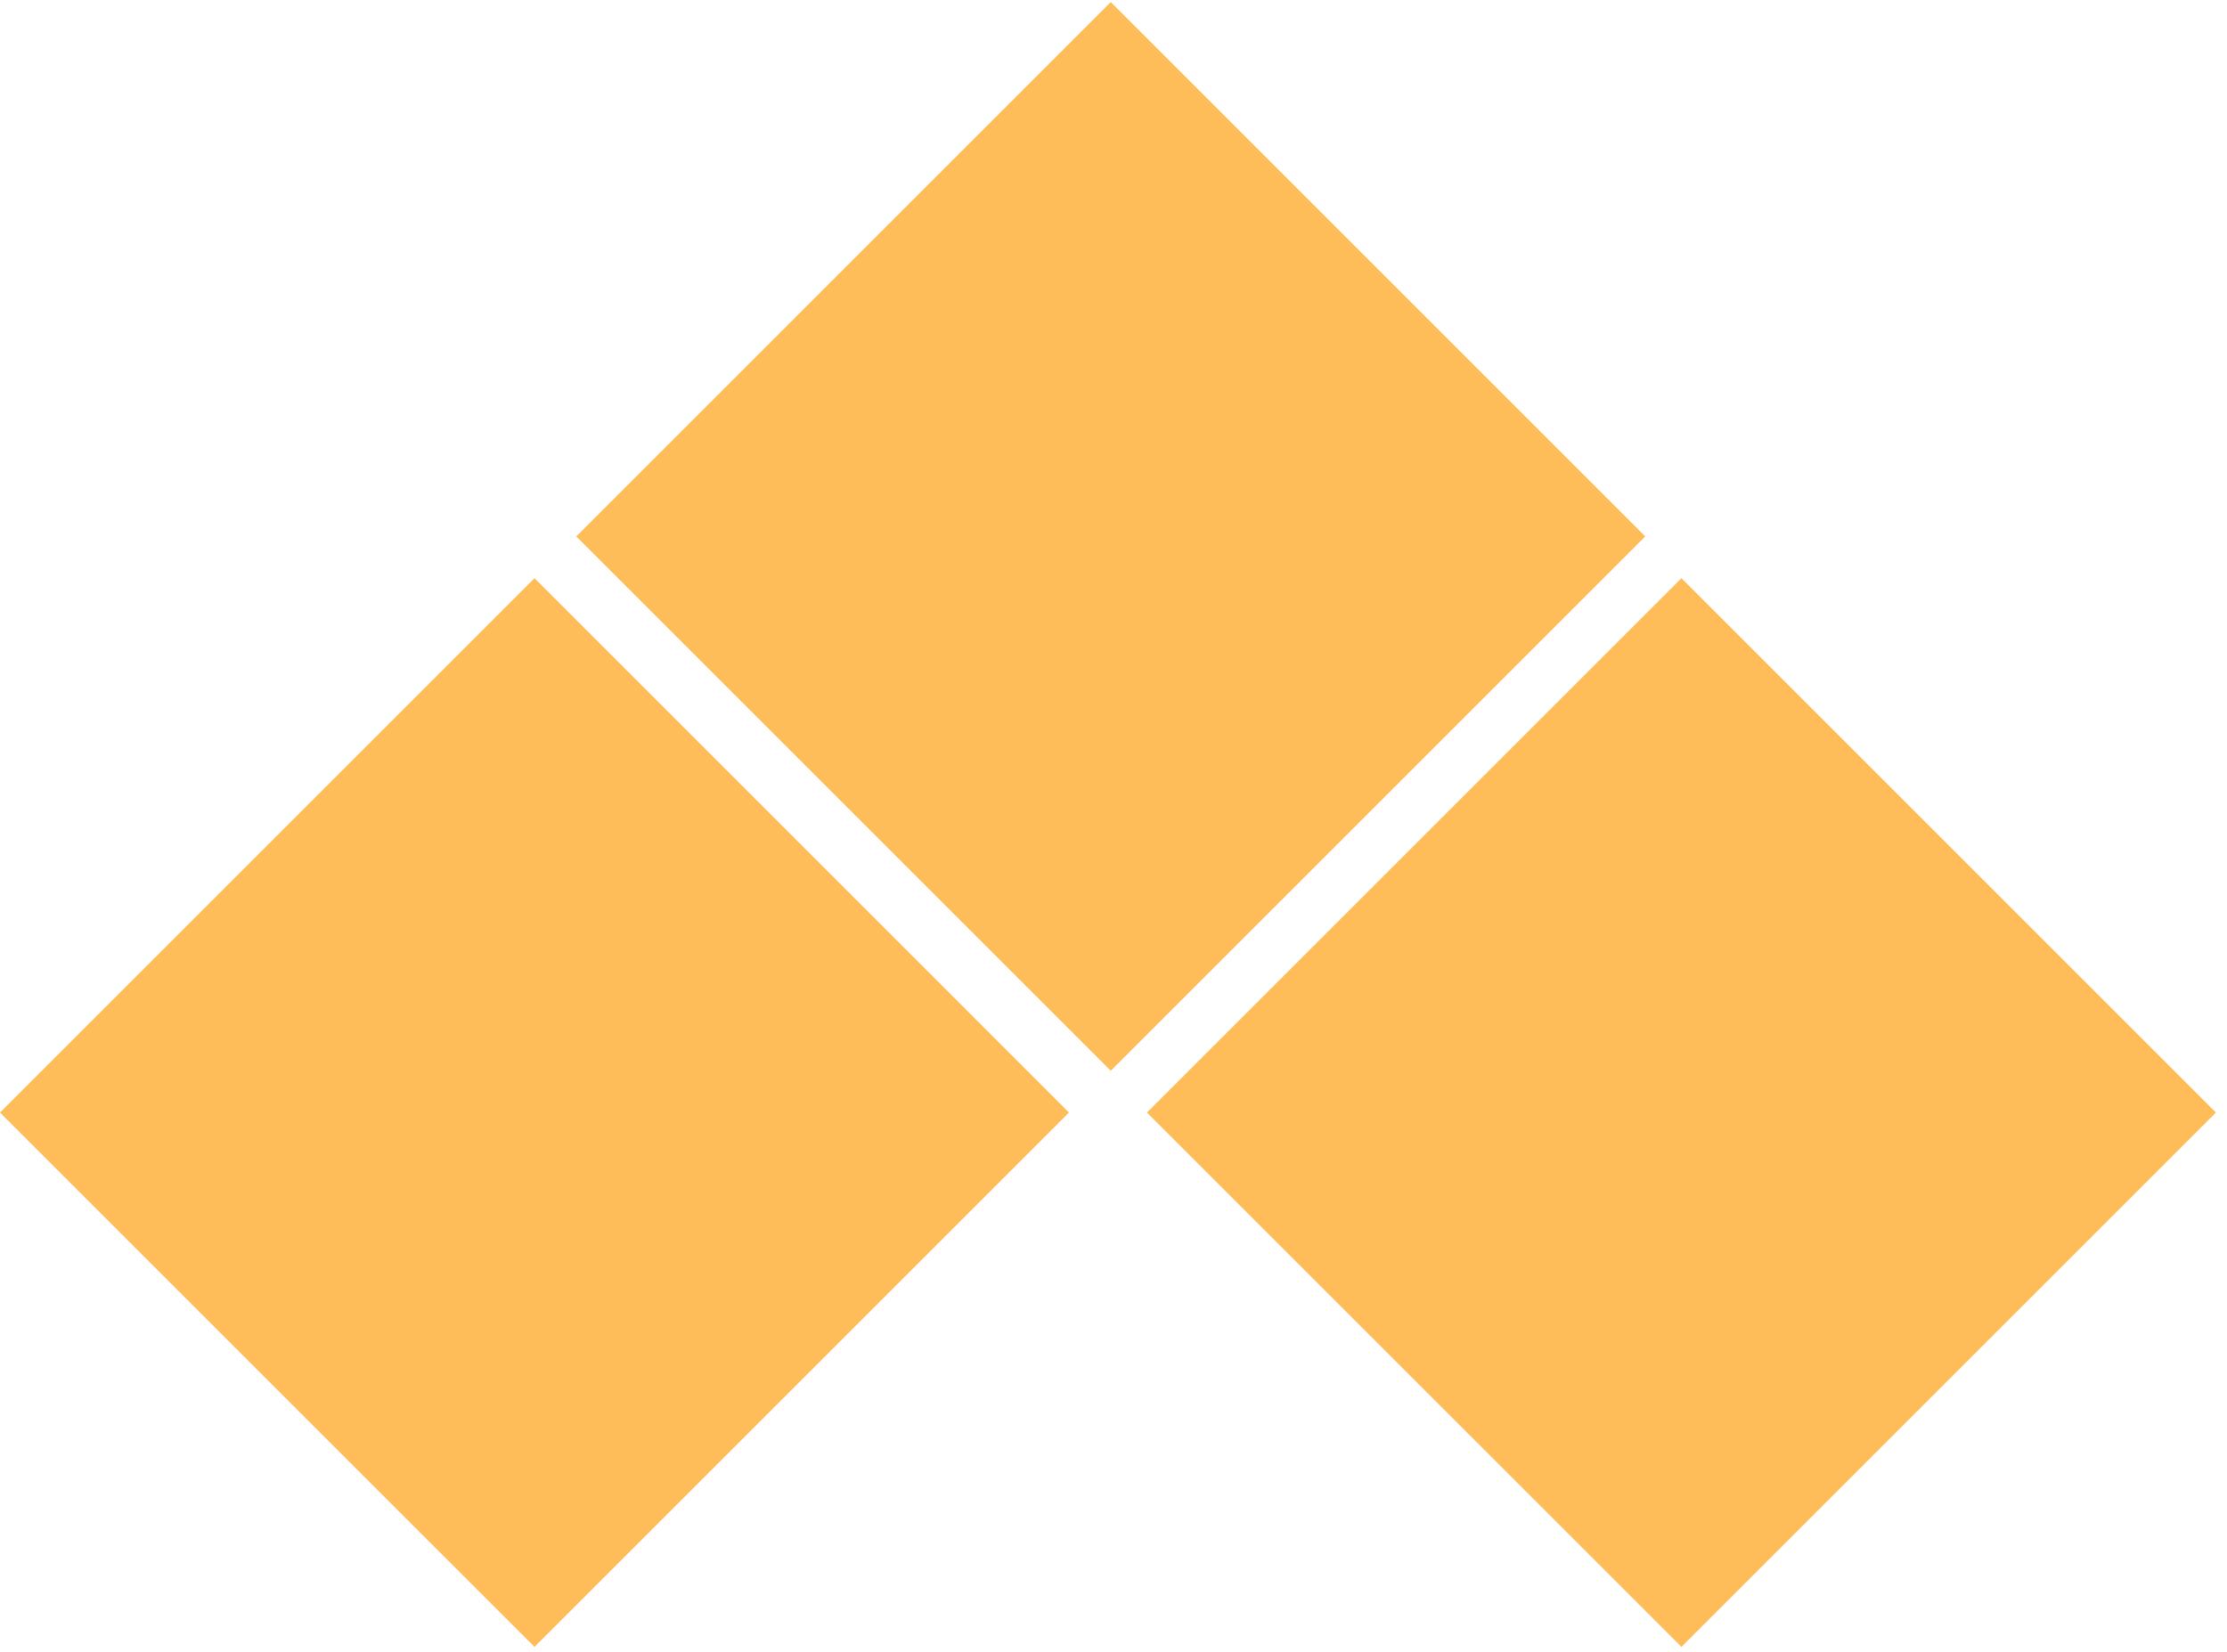
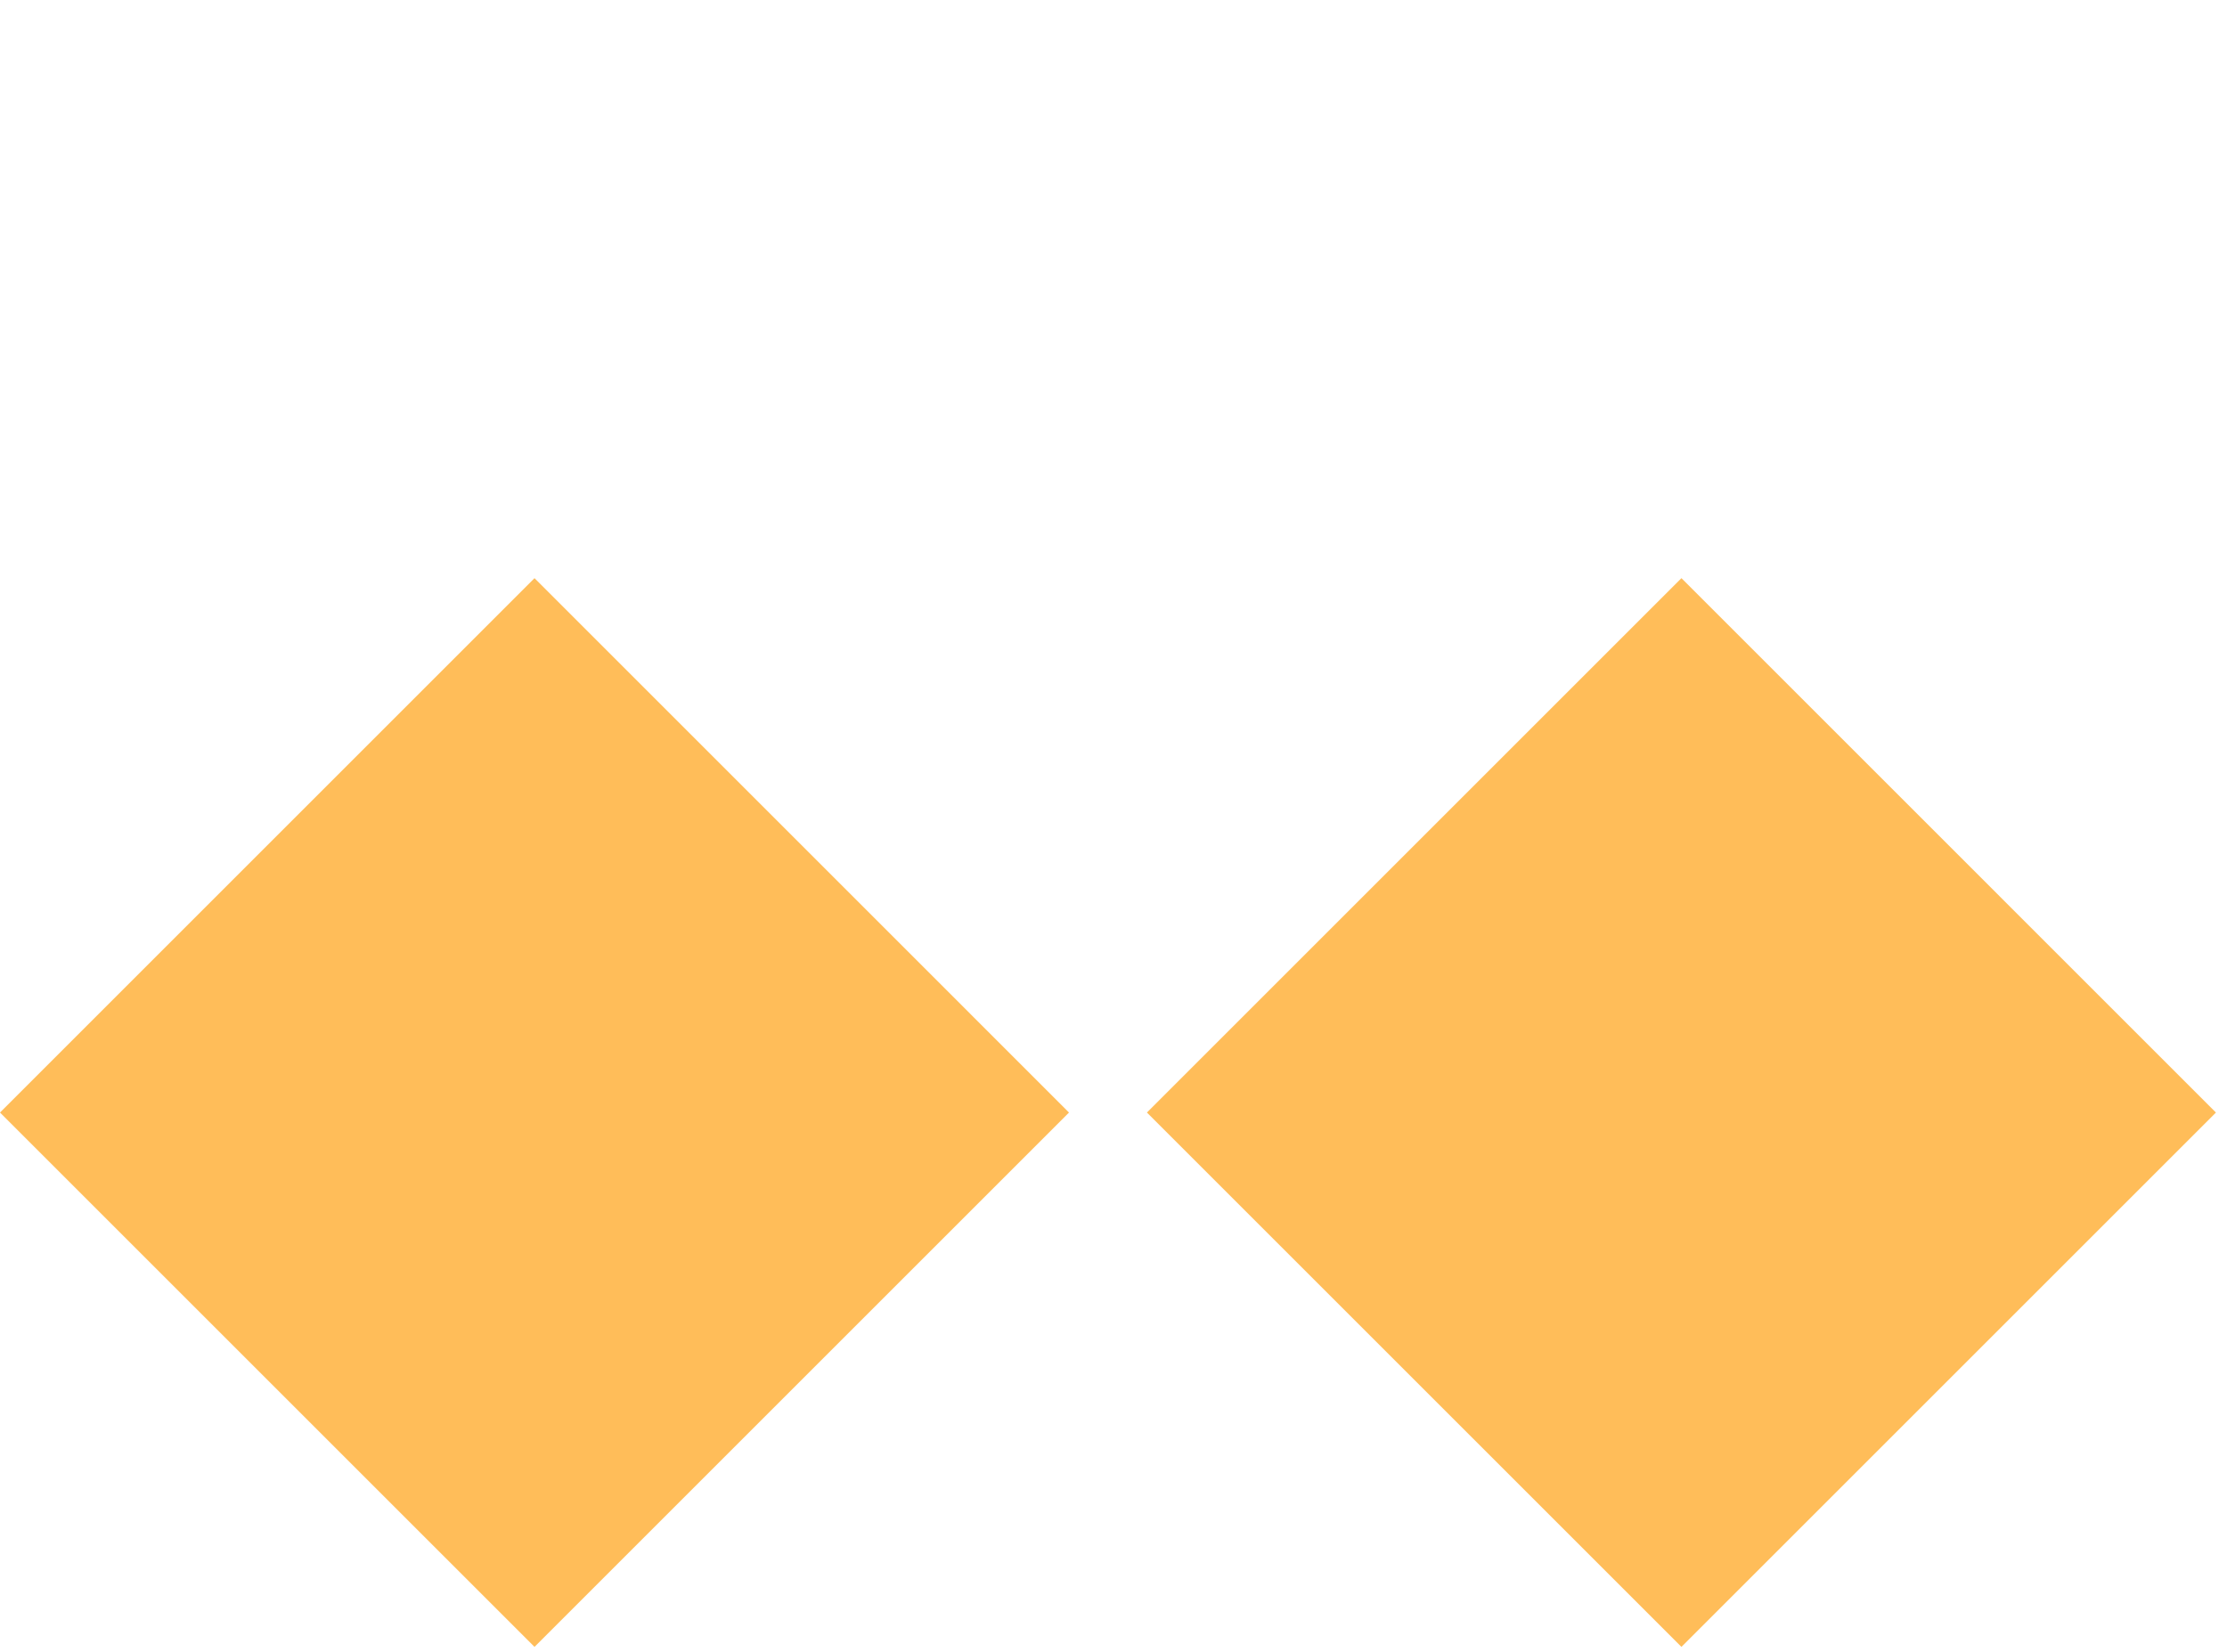
<svg xmlns="http://www.w3.org/2000/svg" width="399" zoomAndPan="magnify" viewBox="0 0 299.25 222" height="296" preserveAspectRatio="xMidYMid meet" version="1.0">
  <defs>
    <clipPath id="860d3c4412">
      <path d="M 77.434 0.277 L 221.078 0.277 L 221.078 143.922 L 77.434 143.922 Z M 77.434 0.277 " clip-rule="nonzero" />
    </clipPath>
    <clipPath id="501cf8711b">
-       <path d="M 149.254 0.277 L 221.078 72.102 L 149.254 143.922 L 77.434 72.102 Z M 149.254 0.277 " clip-rule="nonzero" />
-     </clipPath>
+       </clipPath>
    <clipPath id="1d52d90dea">
      <path d="M 0.434 0.277 L 144.078 0.277 L 144.078 143.922 L 0.434 143.922 Z M 0.434 0.277 " clip-rule="nonzero" />
    </clipPath>
    <clipPath id="6ca89bab86">
      <path d="M 72.254 0.277 L 144.078 72.102 L 72.254 143.922 L 0.434 72.102 Z M 72.254 0.277 " clip-rule="nonzero" />
    </clipPath>
    <clipPath id="f9a254bce4">
-       <rect x="0" width="145" y="0" height="144" />
-     </clipPath>
+       </clipPath>
    <clipPath id="42f40389da">
      <path d="M 154.117 77.711 L 297.762 77.711 L 297.762 221.355 L 154.117 221.355 Z M 154.117 77.711 " clip-rule="nonzero" />
    </clipPath>
    <clipPath id="93af41d046">
      <path d="M 225.941 77.711 L 297.762 149.535 L 225.941 221.355 L 154.117 149.535 Z M 225.941 77.711 " clip-rule="nonzero" />
    </clipPath>
    <clipPath id="4e1ac80a65">
      <path d="M 0.117 0.711 L 143.762 0.711 L 143.762 144.355 L 0.117 144.355 Z M 0.117 0.711 " clip-rule="nonzero" />
    </clipPath>
    <clipPath id="f896ff395b">
      <path d="M 71.941 0.711 L 143.762 72.535 L 71.941 144.355 L 0.117 72.535 Z M 71.941 0.711 " clip-rule="nonzero" />
    </clipPath>
    <clipPath id="956a59b2cb">
      <rect x="0" width="144" y="0" height="145" />
    </clipPath>
    <clipPath id="7a0d57e5f5">
      <path d="M 0 77.711 L 143.645 77.711 L 143.645 221.355 L 0 221.355 Z M 0 77.711 " clip-rule="nonzero" />
    </clipPath>
    <clipPath id="1d8c85eddb">
      <path d="M 71.824 77.711 L 143.645 149.535 L 71.824 221.355 L 0 149.535 Z M 71.824 77.711 " clip-rule="nonzero" />
    </clipPath>
    <clipPath id="274f38801e">
      <path d="M 0 0.711 L 143.645 0.711 L 143.645 144.355 L 0 144.355 Z M 0 0.711 " clip-rule="nonzero" />
    </clipPath>
    <clipPath id="61996ac6e0">
      <path d="M 71.824 0.711 L 143.645 72.535 L 71.824 144.355 L 0 72.535 Z M 71.824 0.711 " clip-rule="nonzero" />
    </clipPath>
    <clipPath id="aa3042cbf4">
      <rect x="0" width="144" y="0" height="145" />
    </clipPath>
  </defs>
  <g clip-path="url(#860d3c4412)">
    <g clip-path="url(#501cf8711b)">
      <g transform="matrix(1, 0, 0, 1, 77, 0)">
        <g clip-path="url(#f9a254bce4)">
          <g clip-path="url(#1d52d90dea)">
            <g clip-path="url(#6ca89bab86)">
              <path fill="#ffbd59" d="M 0.434 0.277 L 144.078 0.277 L 144.078 143.922 L 0.434 143.922 Z M 0.434 0.277 " fill-opacity="1" fill-rule="nonzero" />
            </g>
          </g>
        </g>
      </g>
    </g>
  </g>
  <g clip-path="url(#42f40389da)">
    <g clip-path="url(#93af41d046)">
      <g transform="matrix(1, 0, 0, 1, 154, 77)">
        <g clip-path="url(#956a59b2cb)">
          <g clip-path="url(#4e1ac80a65)">
            <g clip-path="url(#f896ff395b)">
              <path fill="#ffbd59" d="M 0.117 0.711 L 143.762 0.711 L 143.762 144.355 L 0.117 144.355 Z M 0.117 0.711 " fill-opacity="1" fill-rule="nonzero" />
            </g>
          </g>
        </g>
      </g>
    </g>
  </g>
  <g clip-path="url(#7a0d57e5f5)">
    <g clip-path="url(#1d8c85eddb)">
      <g transform="matrix(1, 0, 0, 1, 0, 77)">
        <g clip-path="url(#aa3042cbf4)">
          <g clip-path="url(#274f38801e)">
            <g clip-path="url(#61996ac6e0)">
              <path fill="#ffbd59" d="M 0 0.711 L 143.645 0.711 L 143.645 144.355 L 0 144.355 Z M 0 0.711 " fill-opacity="1" fill-rule="nonzero" />
            </g>
          </g>
        </g>
      </g>
    </g>
  </g>
</svg>